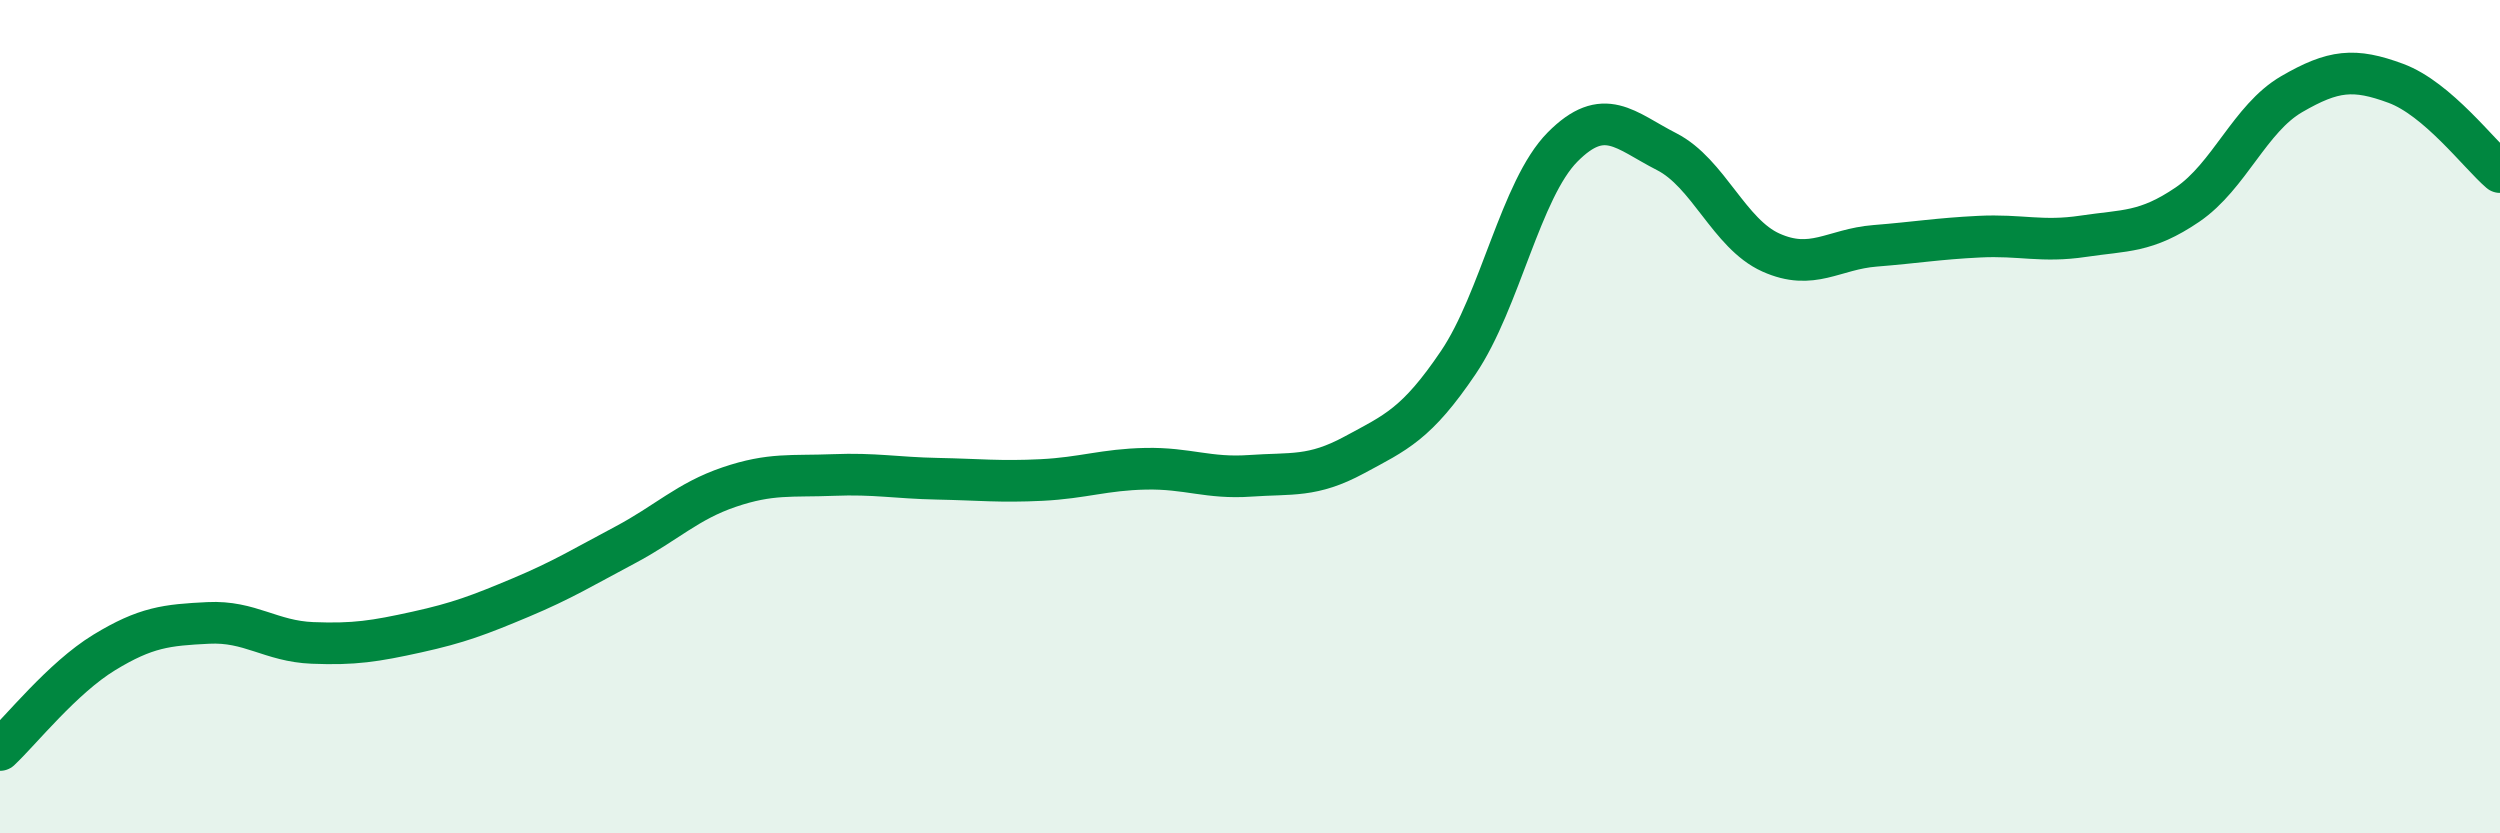
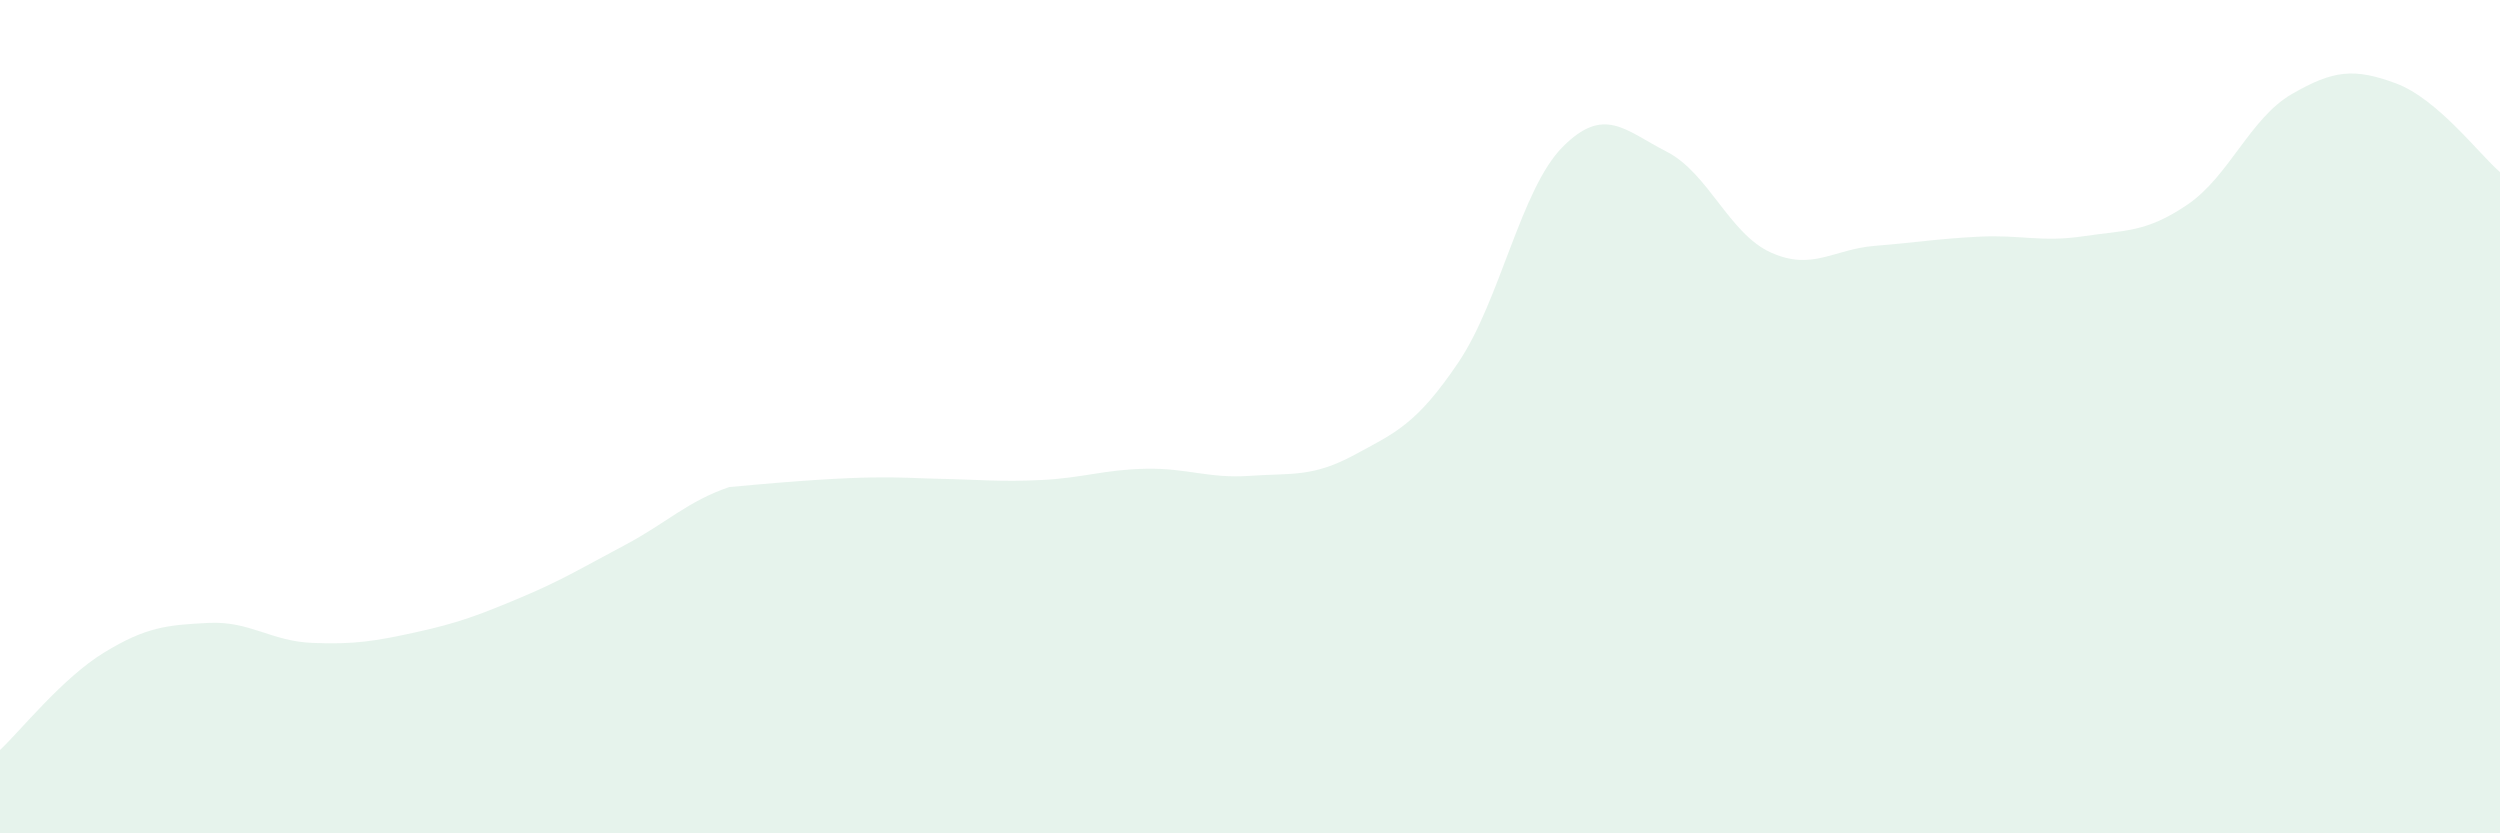
<svg xmlns="http://www.w3.org/2000/svg" width="60" height="20" viewBox="0 0 60 20">
-   <path d="M 0,18 C 0.5,17.53 1.5,16.27 2.5,15.66 C 3.5,15.05 4,15 5,14.95 C 6,14.9 6.5,15.39 7.5,15.43 C 8.5,15.47 9,15.39 10,15.17 C 11,14.95 11.5,14.76 12.5,14.34 C 13.5,13.92 14,13.61 15,13.08 C 16,12.55 16.5,12.03 17.5,11.69 C 18.5,11.35 19,11.44 20,11.4 C 21,11.36 21.5,11.47 22.5,11.49 C 23.5,11.51 24,11.57 25,11.52 C 26,11.47 26.5,11.27 27.5,11.25 C 28.5,11.23 29,11.49 30,11.42 C 31,11.35 31.5,11.46 32.5,10.92 C 33.5,10.38 34,10.18 35,8.7 C 36,7.22 36.5,4.54 37.5,3.53 C 38.5,2.52 39,3.13 40,3.64 C 41,4.15 41.5,5.61 42.5,6.06 C 43.5,6.51 44,5.98 45,5.9 C 46,5.82 46.5,5.73 47.5,5.68 C 48.5,5.63 49,5.82 50,5.67 C 51,5.52 51.5,5.59 52.5,4.91 C 53.5,4.23 54,2.84 55,2.26 C 56,1.68 56.5,1.63 57.5,2 C 58.5,2.37 59.5,3.7 60,4.13L60 20L0 20Z" fill="#008740" opacity="0.1" stroke-linecap="round" stroke-linejoin="round" />
-   <path d="M 0,18 C 0.5,17.53 1.5,16.27 2.5,15.66 C 3.5,15.05 4,15 5,14.95 C 6,14.9 6.5,15.39 7.5,15.43 C 8.5,15.47 9,15.39 10,15.17 C 11,14.95 11.5,14.76 12.5,14.34 C 13.5,13.92 14,13.61 15,13.08 C 16,12.55 16.5,12.03 17.5,11.69 C 18.5,11.35 19,11.44 20,11.4 C 21,11.36 21.5,11.47 22.5,11.49 C 23.5,11.51 24,11.57 25,11.52 C 26,11.47 26.5,11.27 27.5,11.25 C 28.5,11.23 29,11.49 30,11.42 C 31,11.35 31.5,11.46 32.5,10.92 C 33.5,10.38 34,10.18 35,8.7 C 36,7.22 36.5,4.54 37.5,3.53 C 38.5,2.52 39,3.13 40,3.64 C 41,4.15 41.5,5.61 42.5,6.06 C 43.5,6.51 44,5.98 45,5.9 C 46,5.82 46.5,5.73 47.5,5.68 C 48.5,5.63 49,5.82 50,5.67 C 51,5.52 51.5,5.59 52.5,4.91 C 53.5,4.23 54,2.84 55,2.26 C 56,1.68 56.5,1.63 57.5,2 C 58.5,2.37 59.5,3.7 60,4.13" stroke="#008740" stroke-width="1" fill="none" stroke-linecap="round" stroke-linejoin="round" />
+   <path d="M 0,18 C 0.5,17.53 1.5,16.27 2.5,15.66 C 3.5,15.05 4,15 5,14.95 C 6,14.9 6.5,15.39 7.5,15.43 C 8.5,15.47 9,15.39 10,15.17 C 11,14.95 11.5,14.76 12.5,14.34 C 13.5,13.92 14,13.61 15,13.08 C 16,12.55 16.5,12.03 17.5,11.69 C 21,11.36 21.5,11.47 22.5,11.49 C 23.5,11.51 24,11.57 25,11.52 C 26,11.47 26.5,11.27 27.5,11.25 C 28.5,11.23 29,11.49 30,11.42 C 31,11.35 31.5,11.46 32.5,10.92 C 33.5,10.38 34,10.18 35,8.7 C 36,7.22 36.5,4.54 37.5,3.53 C 38.5,2.52 39,3.13 40,3.64 C 41,4.15 41.5,5.61 42.5,6.06 C 43.5,6.51 44,5.98 45,5.9 C 46,5.82 46.5,5.73 47.5,5.68 C 48.5,5.63 49,5.82 50,5.67 C 51,5.52 51.5,5.59 52.5,4.91 C 53.5,4.23 54,2.84 55,2.26 C 56,1.68 56.5,1.63 57.5,2 C 58.5,2.37 59.5,3.7 60,4.13L60 20L0 20Z" fill="#008740" opacity="0.1" stroke-linecap="round" stroke-linejoin="round" />
</svg>